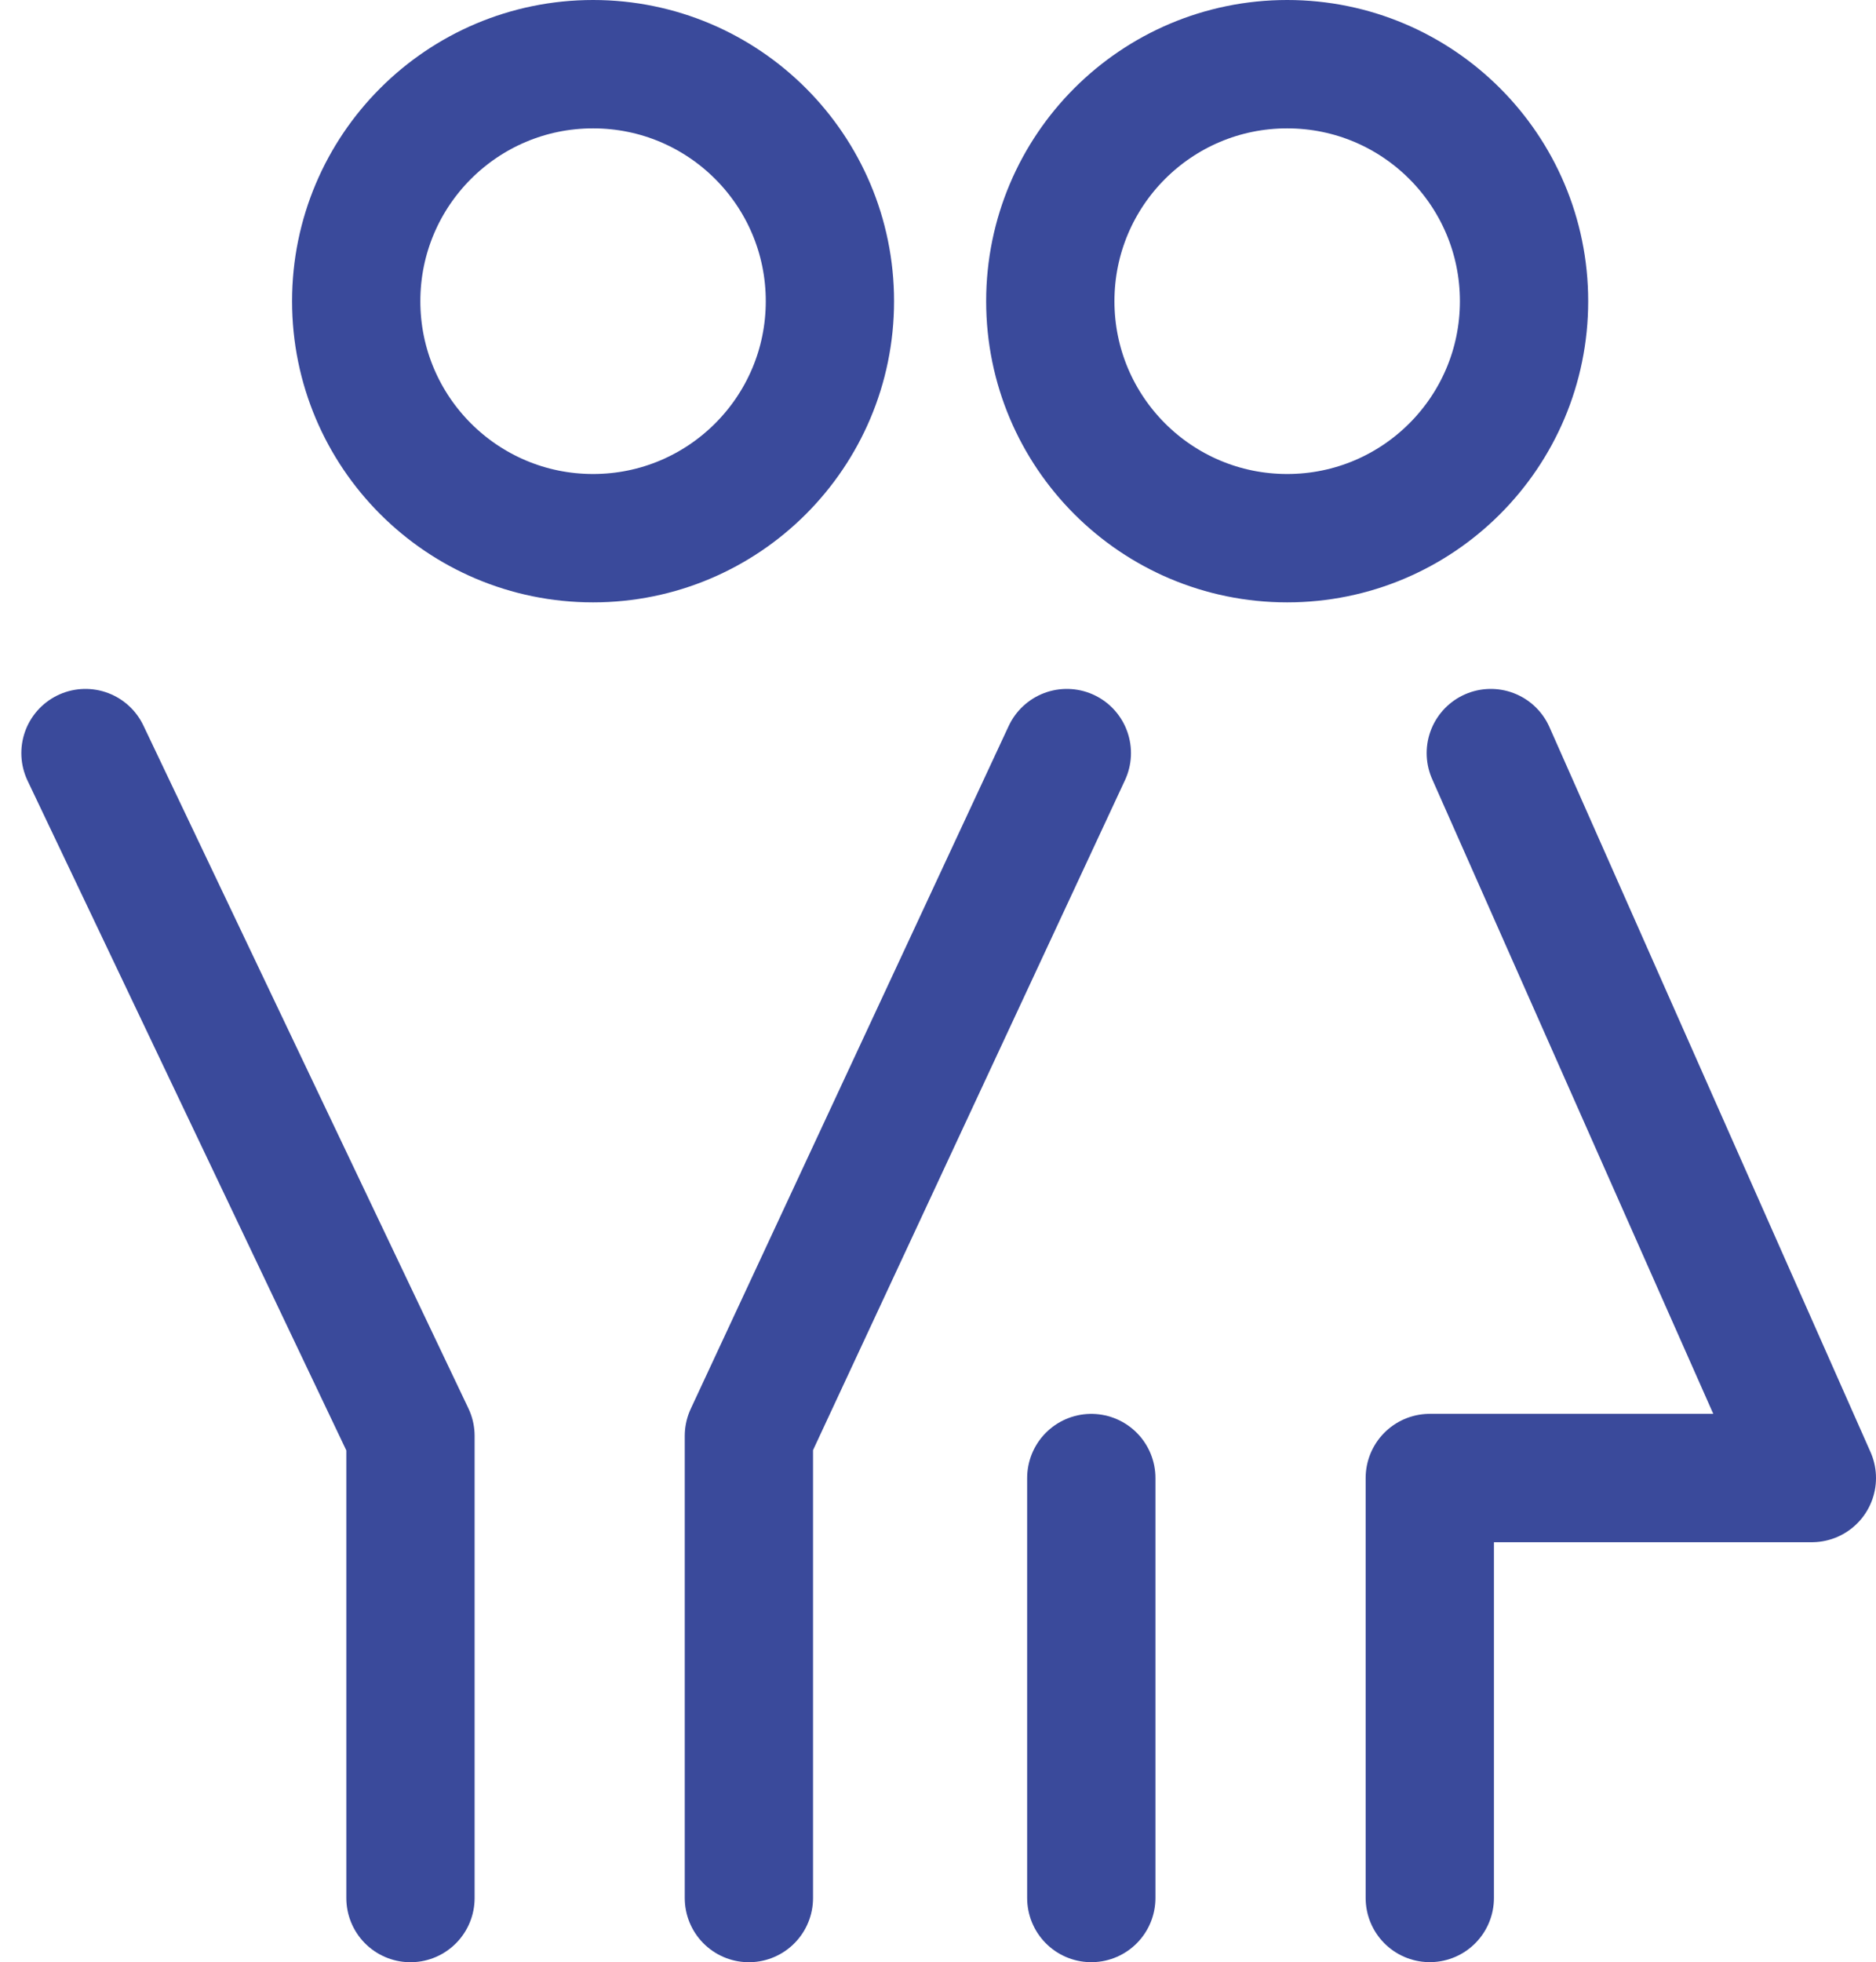
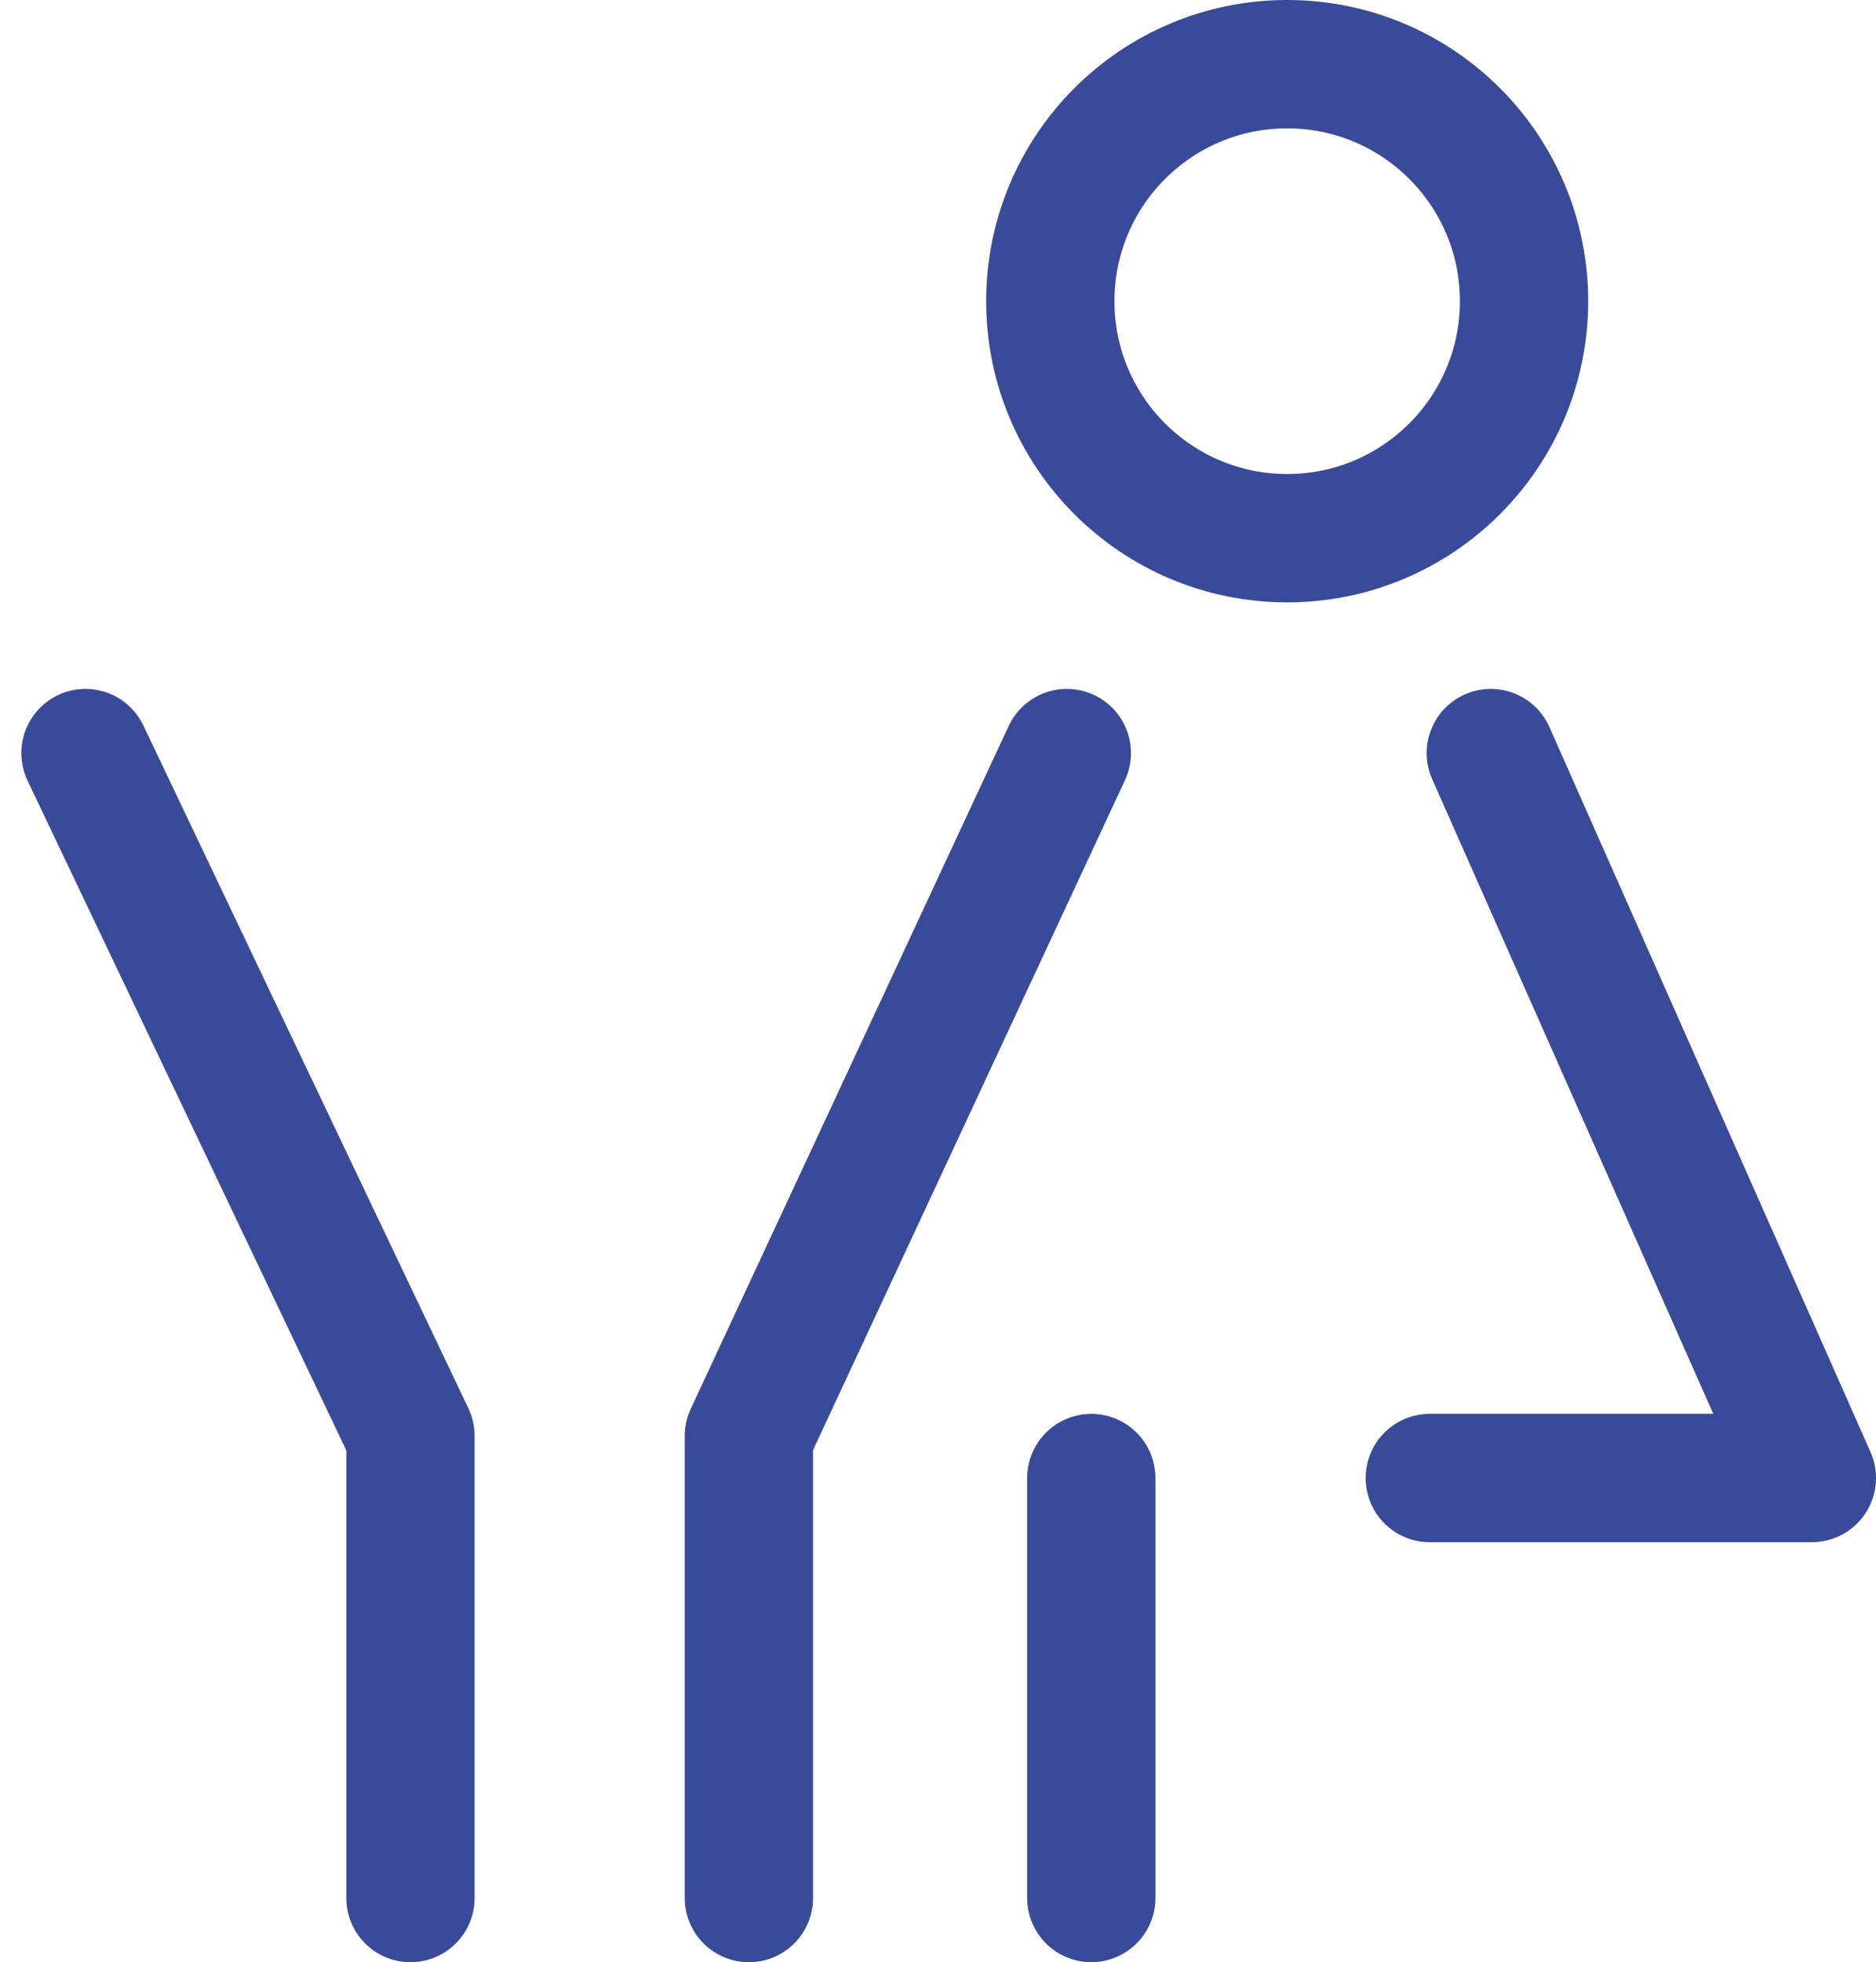
<svg xmlns="http://www.w3.org/2000/svg" width="102.363" height="107" viewBox="0 0 102.363 107">
  <g id="Group_24095" data-name="Group 24095" transform="translate(-866.854 -2131.5)">
    <g id="Group_24080" data-name="Group 24080" transform="translate(924.163 2135)">
      <ellipse id="Ellipse_393" data-name="Ellipse 393" cx="12.925" cy="12.924" rx="12.925" ry="12.924" fill="none" stroke="#3a4a9b" stroke-linecap="round" stroke-linejoin="round" stroke-width="7" />
-       <path id="Path_27133" data-name="Path 27133" d="M4728.229,3446.346l17.518,39.531H4724.9v22.9" transform="translate(-4704.193 -3408.779)" fill="none" stroke="#3a4a9b" stroke-linecap="round" stroke-linejoin="round" stroke-width="7" />
+       <path id="Path_27133" data-name="Path 27133" d="M4728.229,3446.346l17.518,39.531H4724.9" transform="translate(-4704.193 -3408.779)" fill="none" stroke="#3a4a9b" stroke-linecap="round" stroke-linejoin="round" stroke-width="7" />
      <path id="Path_27134" data-name="Path 27134" d="M4736.189,3490.657v-22.9" transform="translate(-4733.952 -3390.657)" fill="none" stroke="#3a4a9b" stroke-linecap="round" stroke-linejoin="round" stroke-width="7" />
    </g>
    <path id="Path_27135" data-name="Path 27135" d="M4747.4,3446.346l17.733,37.235v25.2" transform="translate(-3875.882 -1273.779)" fill="none" stroke="#3a4a9b" stroke-linecap="round" stroke-linejoin="round" stroke-width="7" />
    <path id="Path_27136" data-name="Path 27136" d="M4774.354,3446.346l-17.348,37.235v25.2" transform="translate(-3849.289 -1273.779)" fill="none" stroke="#3a4a9b" stroke-linecap="round" stroke-linejoin="round" stroke-width="7" />
-     <circle id="Ellipse_394" data-name="Ellipse 394" cx="12.924" cy="12.924" r="12.924" transform="translate(886.29 2135)" fill="none" stroke="#3a4a9b" stroke-linecap="round" stroke-linejoin="round" stroke-width="7" />
  </g>
</svg>